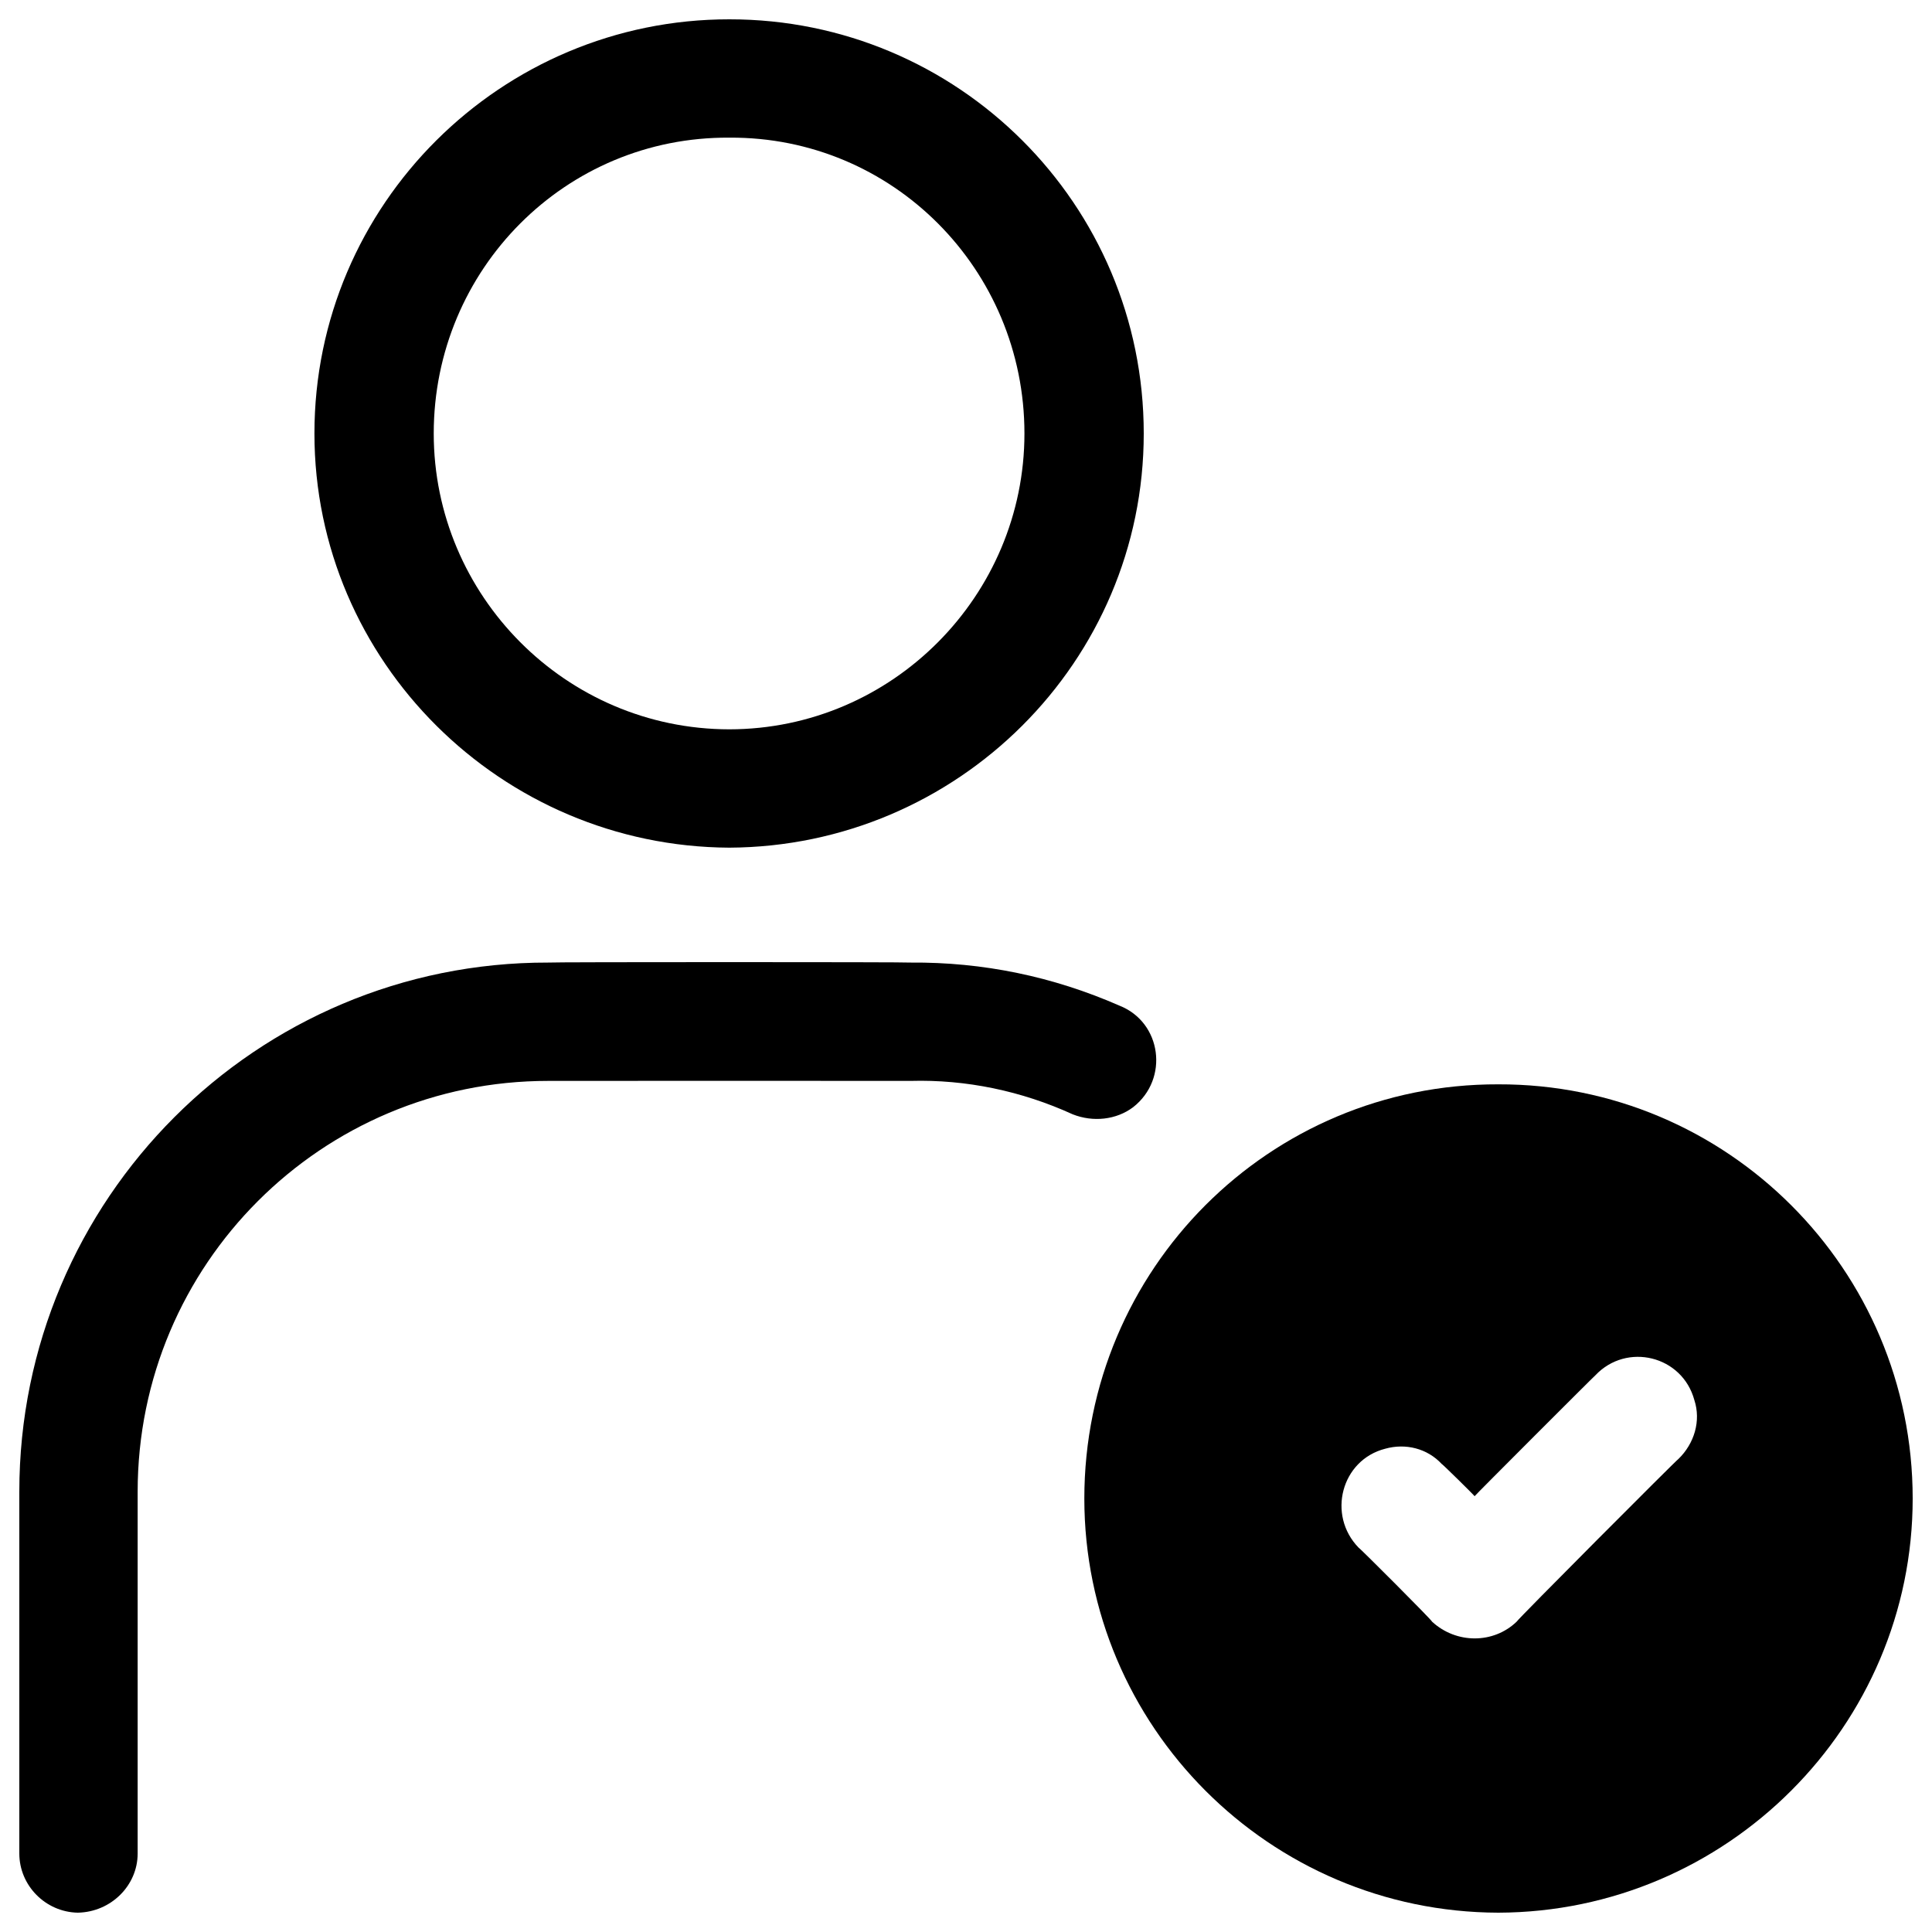
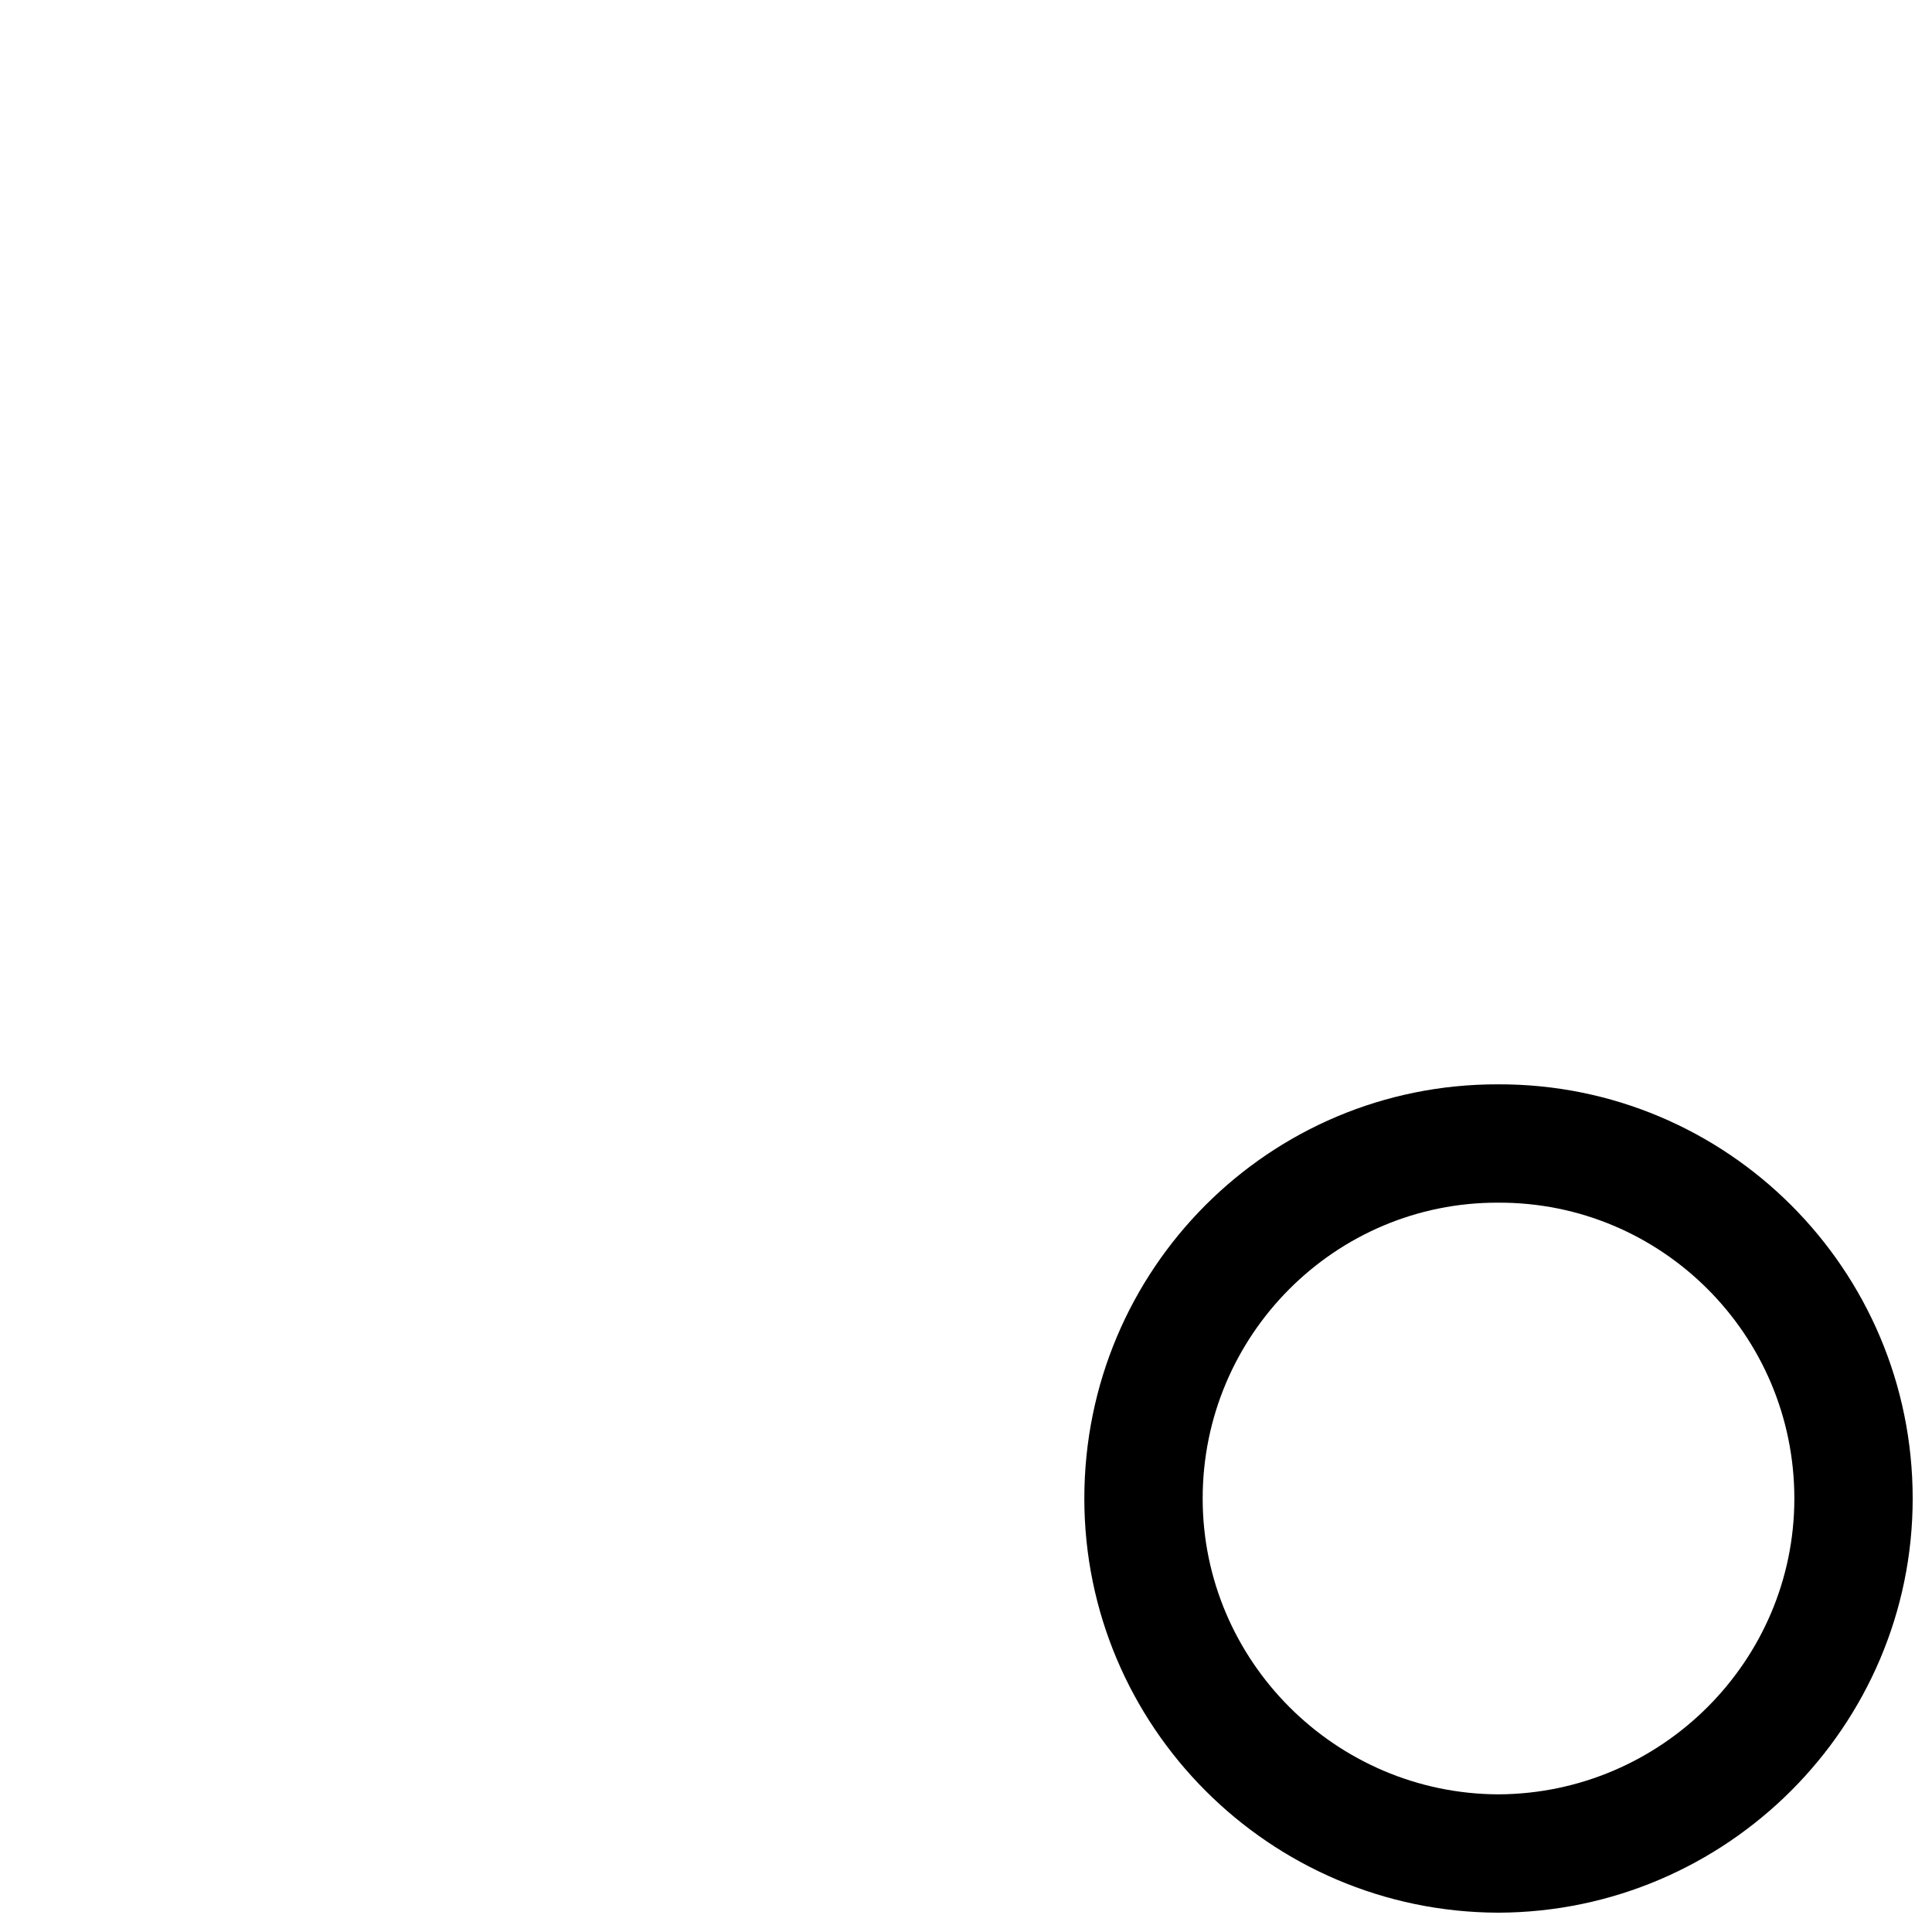
<svg xmlns="http://www.w3.org/2000/svg" version="1.1" width="100%" height="100%" id="svgWorkerArea" viewBox="0 0 400 400" style="background: white;">
  <defs id="defsdoc">
    <pattern id="patternBool" x="0" y="0" width="10" height="10" patternUnits="userSpaceOnUse" patternTransform="rotate(35)">
      <circle cx="5" cy="5" r="4" style="stroke: none;fill: #ff000070;" />
    </pattern>
  </defs>
  <g id="fileImp-162443252" class="cosito">
-     <path id="pathImp-790222368" class="grouped" d="M151 175.5C103.8 175.267 65.1 136.967 65.1 89.75 65.1 42.267 103.8 3.967 151 4 198.3 3.967 236.8 42.267 236.8 89.75 236.8 136.967 198.3 175.267 151 175.5 151 175.267 151 175.267 151 175.5M151 28.5C117.1 28.267 89.8 55.767 89.8 89.75 89.8 123.267 117.1 150.967 151 151 184.8 150.967 212.1 123.267 212.1 89.75 212.1 55.767 184.8 28.267 151 28.5 151 28.267 151 28.267 151 28.5M16.1 396C9.4 395.867 4 390.367 4 383.75 4 383.667 4 308.667 4 308.841 4 248.267 53.1 199.167 113.5 199.29 113.5 199.167 188.5 199.167 188.5 199.29 203.5 199.167 218 202.167 231.8 208.22 240.5 211.667 242.1 223.367 234.6 229.236 231.1 231.867 226.3 232.367 222.1 230.711 211.5 225.867 200 223.467 188.5 223.79 188.5 223.767 113.5 223.767 113.5 223.79 66.6 223.767 28.5 261.767 28.5 308.841 28.5 308.667 28.5 383.667 28.5 383.75 28.5 390.367 23 395.867 16.1 396 16.1 395.867 16.1 395.867 16.1 396M310.2 236.75C253.6 236.667 218.4 297.867 246.5 347 259.8 369.667 284 383.667 310.2 383.75 366.8 383.667 402.2 322.367 373.8 273.5 360.8 250.667 336.5 236.667 310.2 236.75 310.2 236.667 310.2 236.667 310.2 236.75M347.5 302.067C347.5 301.867 314 335.467 314 335.755 309.2 340.367 301.5 340.367 296.5 335.755 296.5 335.467 281.3 320.267 281.3 320.442 274.7 313.667 277.7 302.267 286.8 299.941 291 298.767 295.5 299.867 298.5 303.108 298.5 302.967 305.3 309.667 305.3 309.772 305.3 309.667 330.3 284.667 330.3 284.745 336.8 277.867 348.3 280.667 350.8 289.88 352.2 294.167 350.8 298.867 347.5 302.067 347.5 301.867 347.5 301.867 347.5 302.067" />
    <path id="pathImp-912715991" class="grouped" d="M310.2 396C262.8 395.867 224.5 357.367 224.5 310.25 224.5 262.767 262.8 224.367 310.2 224.5 357.5 224.367 396 262.767 396 310.25 396 357.367 357.5 395.867 310.2 396 310.2 395.867 310.2 395.867 310.2 396M310.2 249C276.5 248.867 249 276.367 249 310.25 249 343.867 276.5 371.367 310.2 371.5 344 371.367 371.5 343.867 371.5 310.25 371.5 276.367 344 248.867 310.2 249 310.2 248.867 310.2 248.867 310.2 249" />
  </g>
</svg>